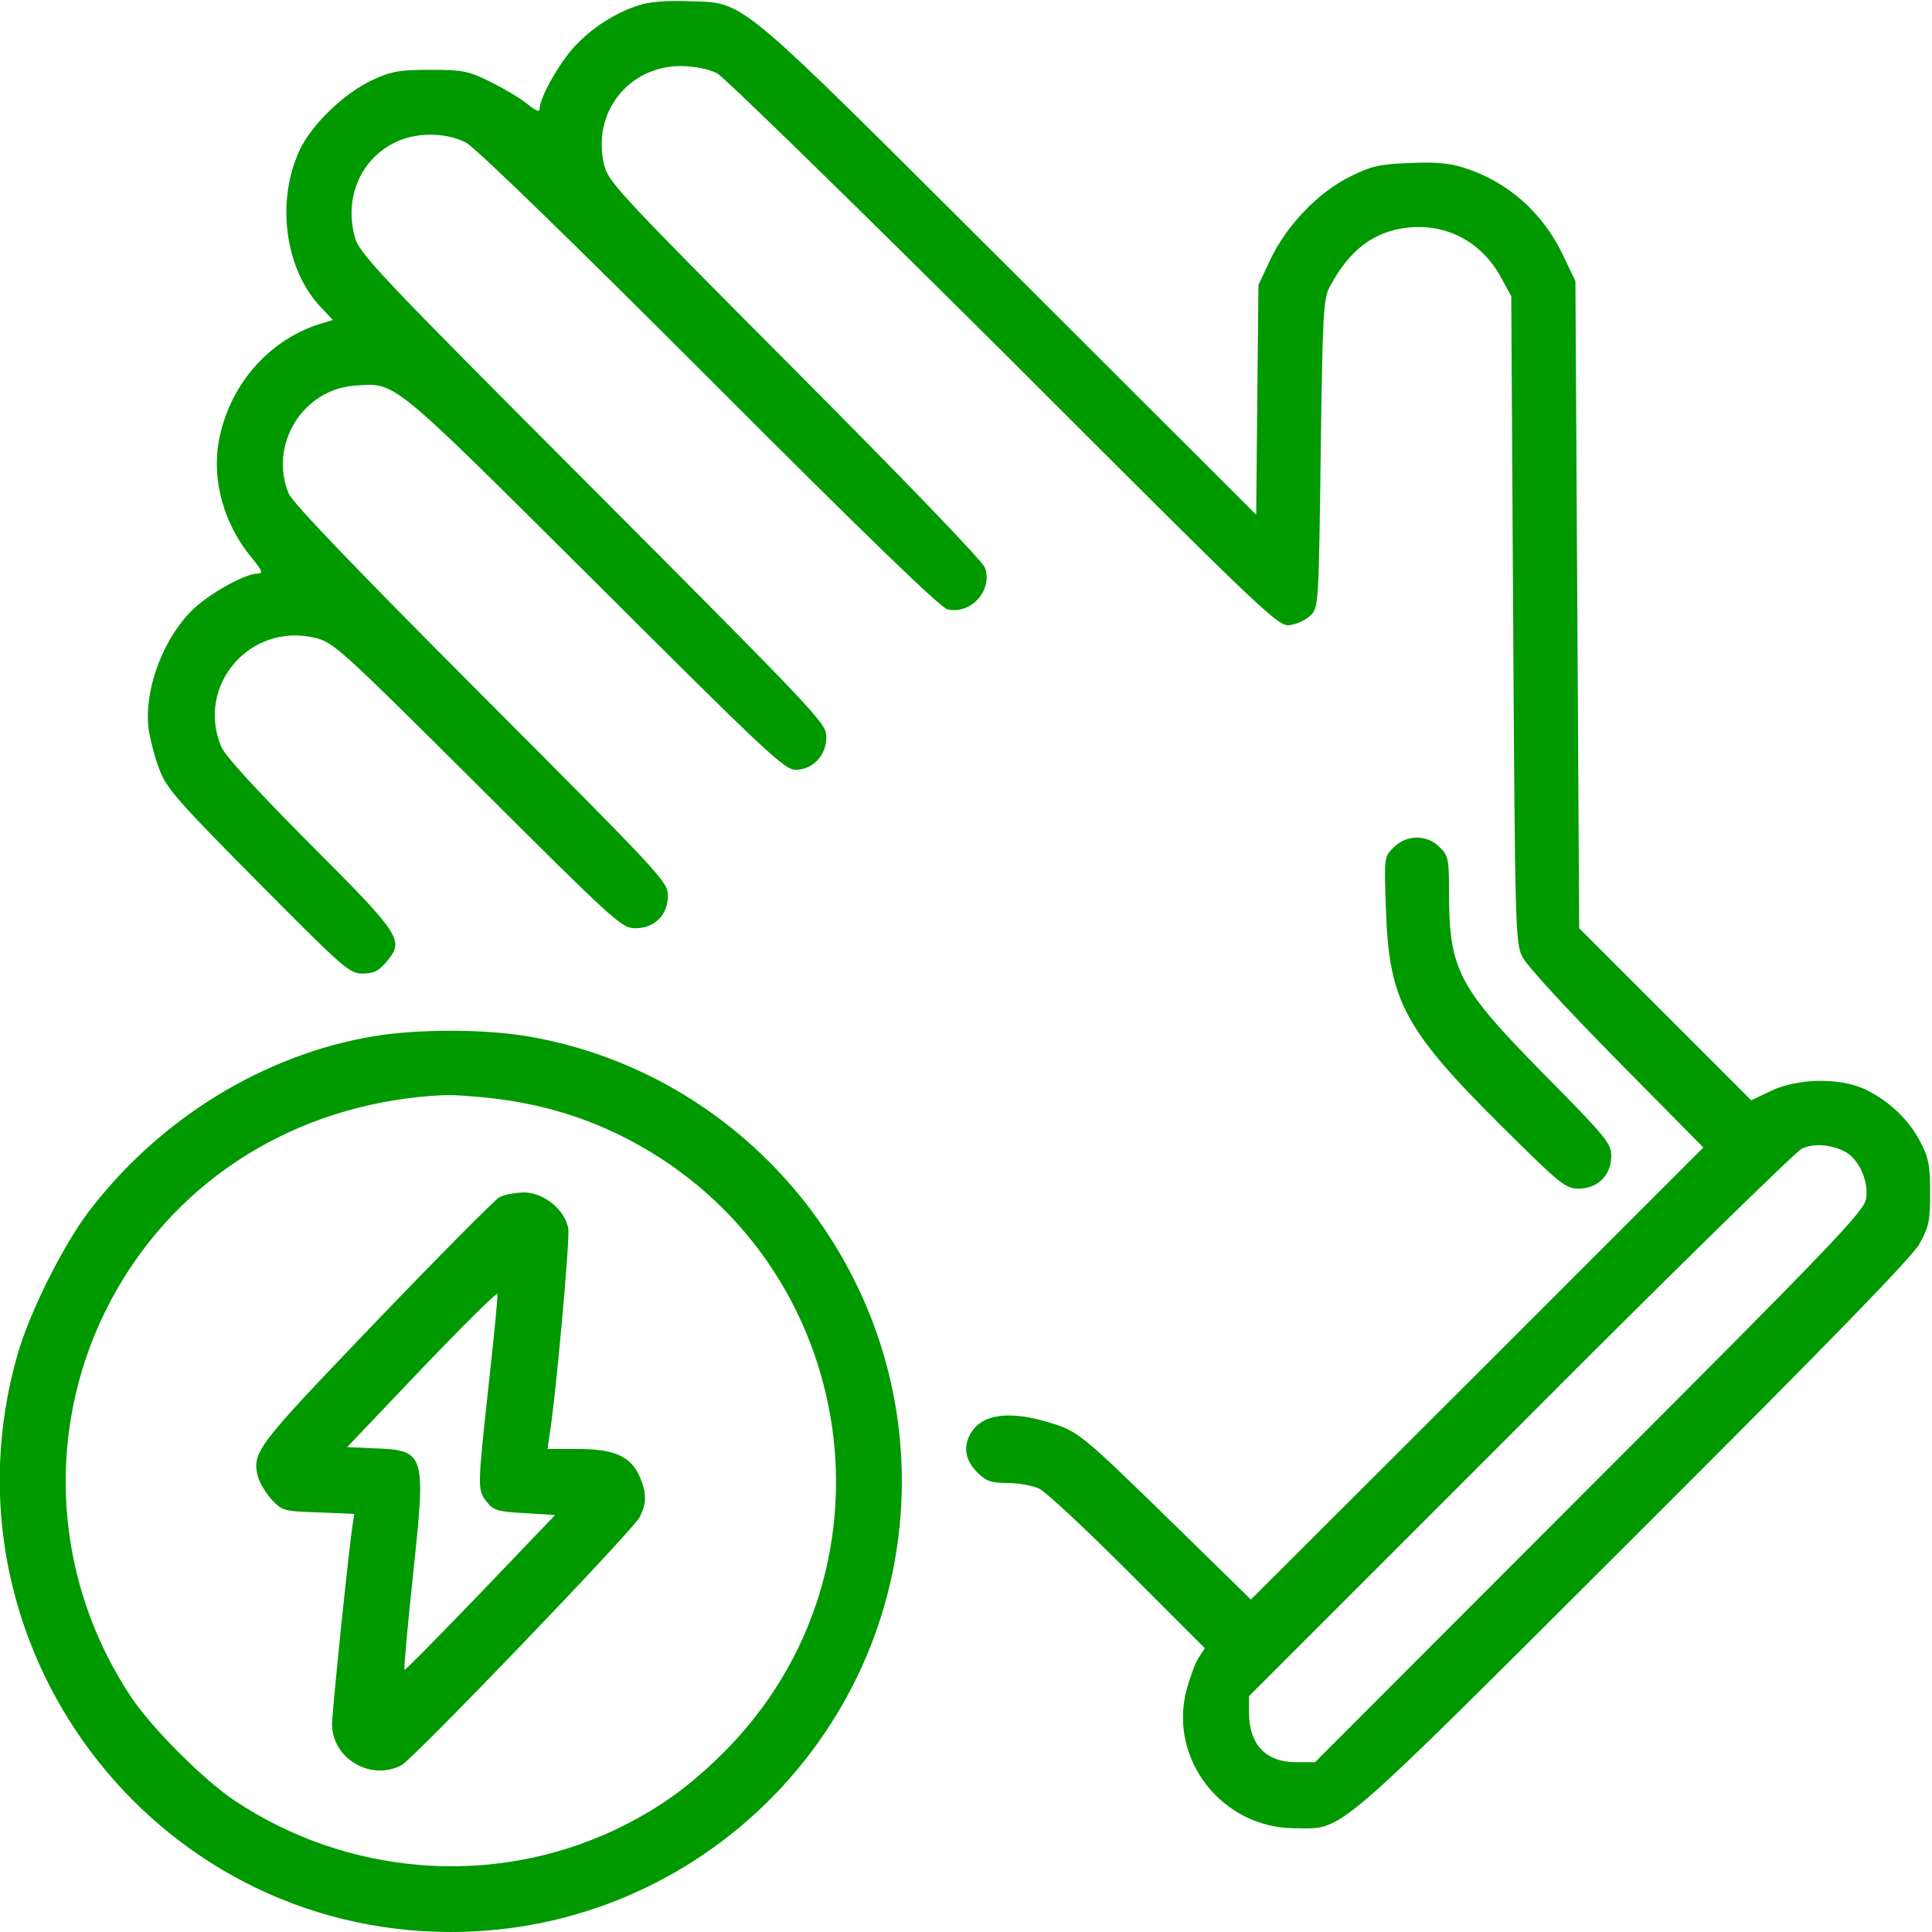
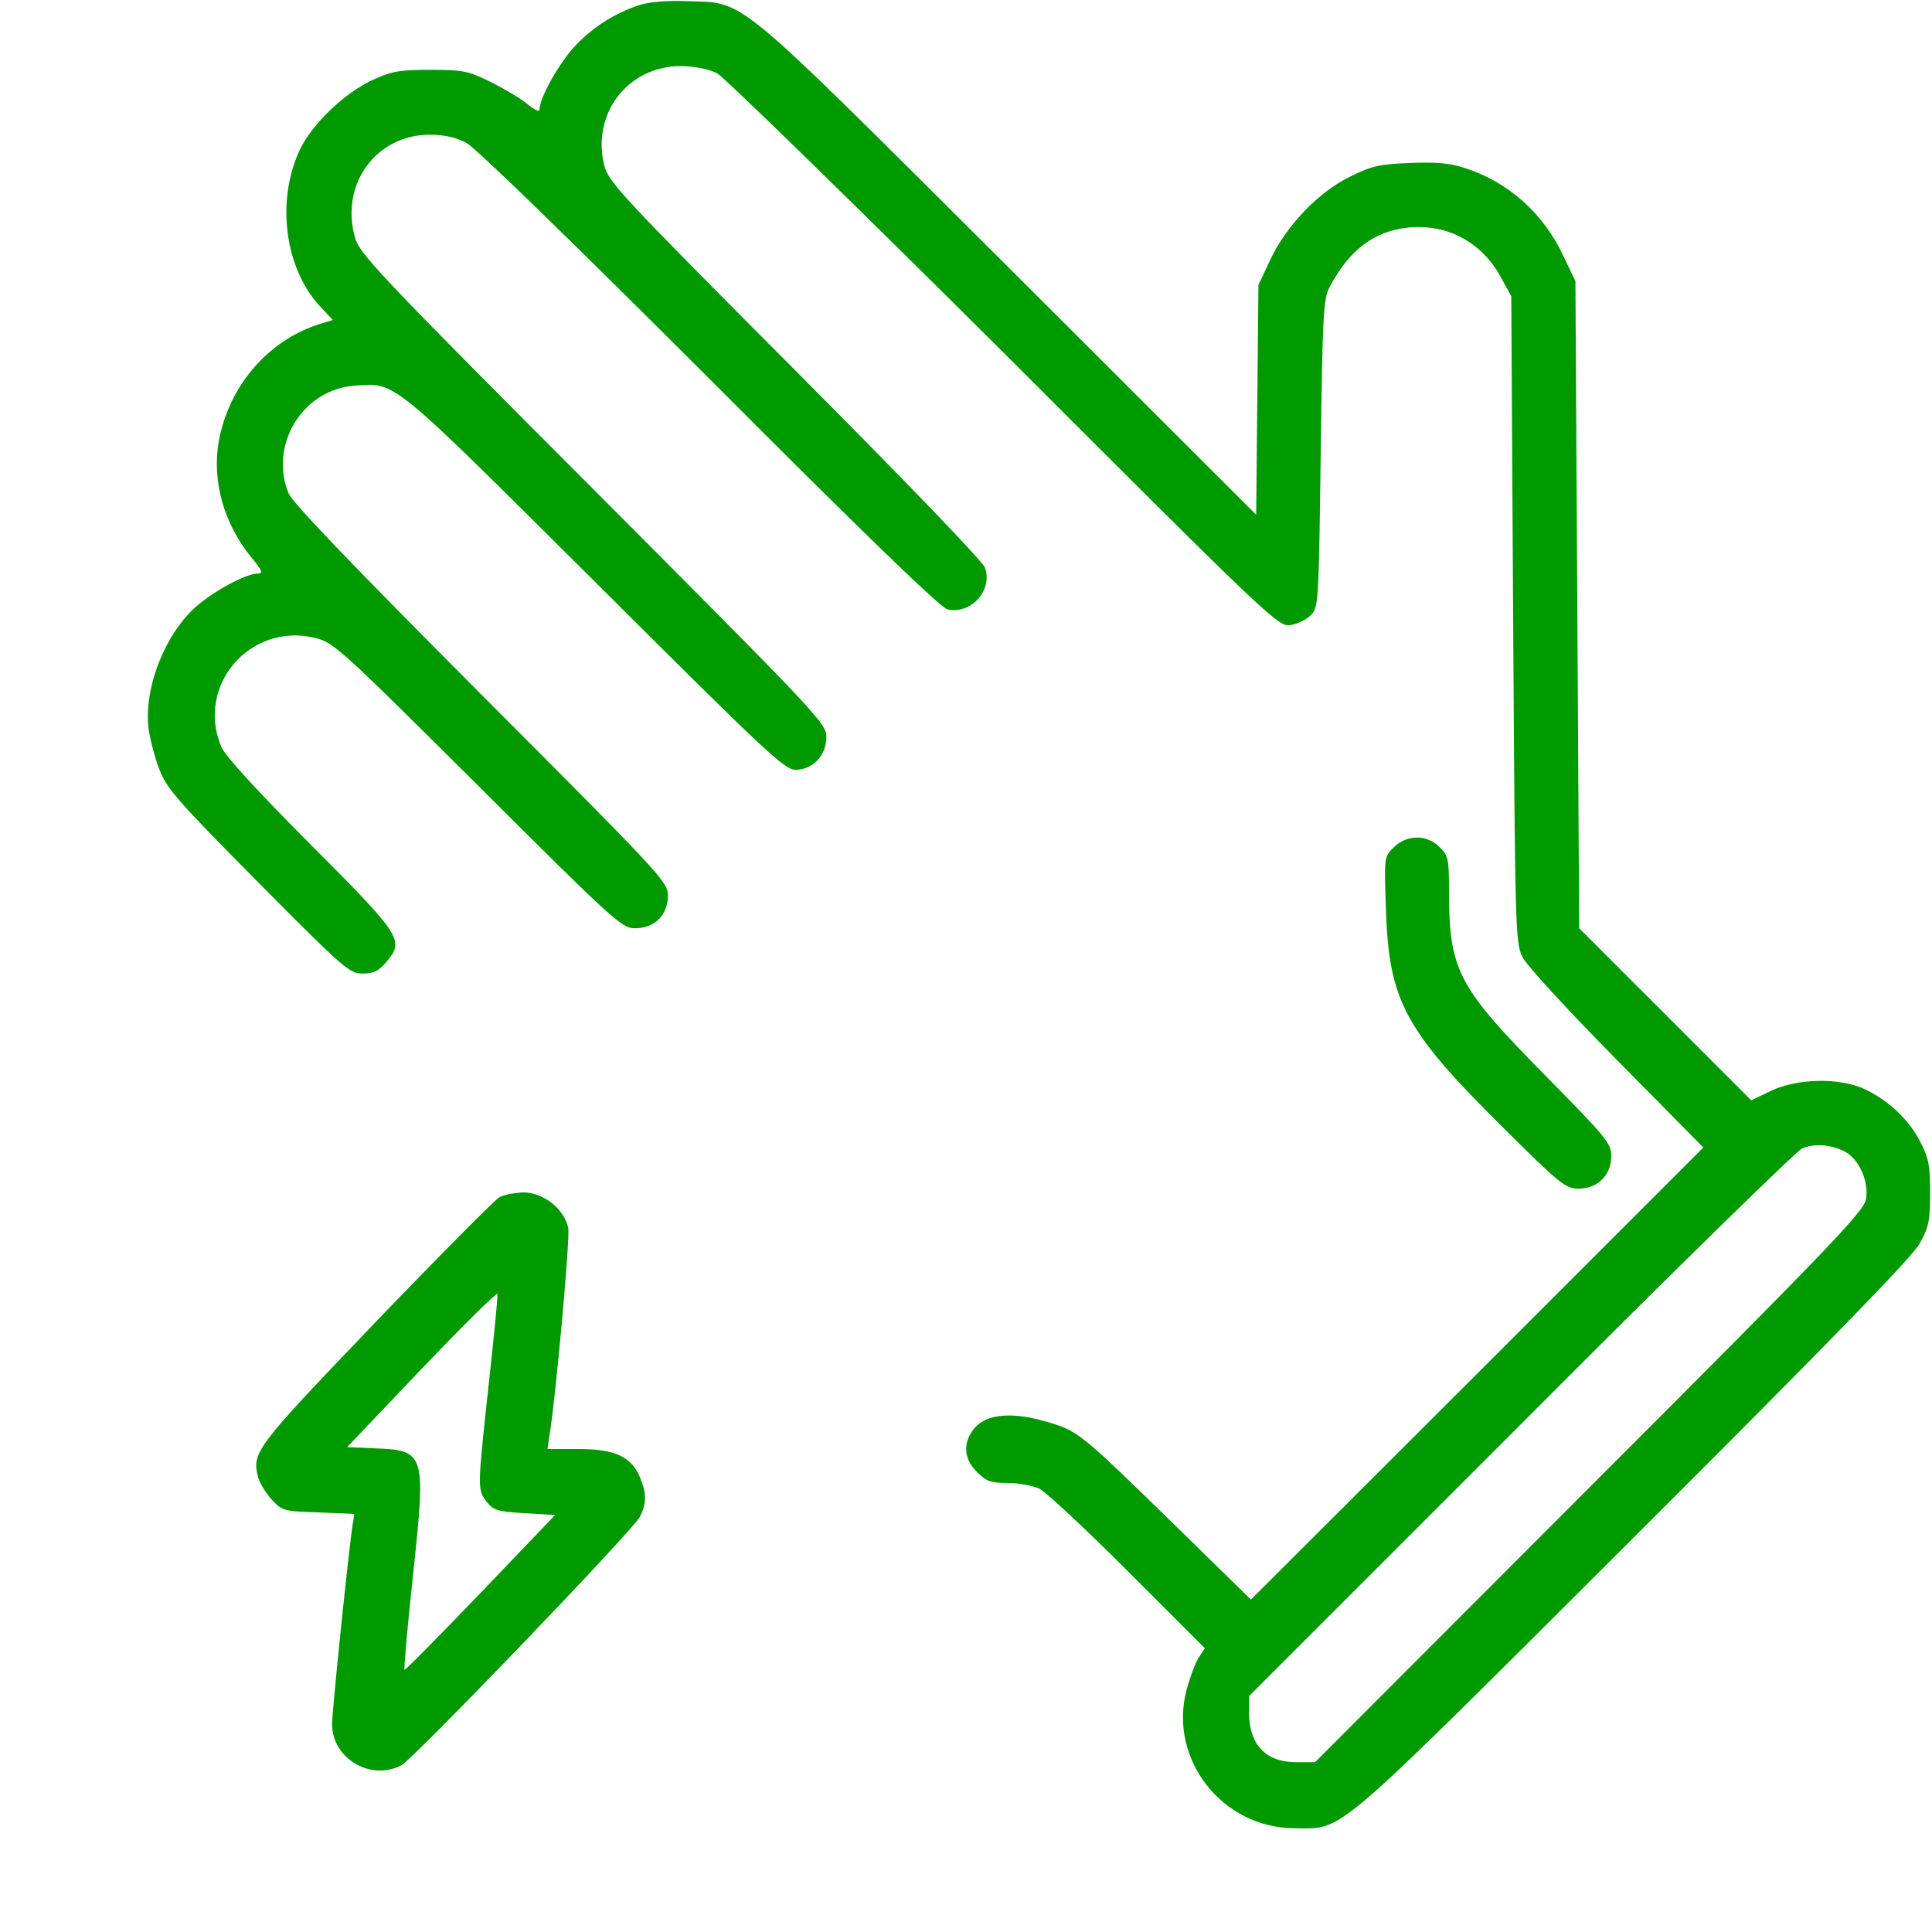
<svg xmlns="http://www.w3.org/2000/svg" version="1.0" width="512" height="512" preserveAspectRatio="xMidYMid meet" style="">
-   <rect id="backgroundrect" width="100%" height="100%" x="0" y="0" fill="none" stroke="none" />
  <g class="currentLayer" style="">
    <title>Layer 1</title>
    <g transform="translate(0,512) scale(0.1,-0.1) " fill="#009900" stroke="none" id="svg_1" class="selected" fill-opacity="1">
      <path d="M1693 5106 c-65 -21 -125 -60 -172 -111 -40 -44 -91 -134 -91 -164 0 -9 -11 -4 -32 13 -18 15 -62 41 -98 59 -59 29 -73 32 -160 32 -82 0 -103 -4 -153 -27 -75 -35 -160 -117 -192 -184 -65 -137 -40 -320 57 -420 l30 -32 -39 -12 c-134 -44 -236 -163 -263 -308 -19 -105 13 -220 86 -309 29 -35 32 -43 17 -43 -31 0 -116 -46 -164 -88 -83 -74 -139 -218 -125 -325 4 -27 16 -74 28 -105 19 -51 46 -82 261 -299 228 -230 243 -243 278 -243 30 0 43 7 64 32 47 56 39 69 -205 313 -140 141 -225 233 -234 257 -67 161 76 328 247 288 51 -12 63 -23 433 -391 364 -363 382 -379 417 -379 52 0 87 35 87 87 0 36 -17 54 -495 533 -340 341 -499 507 -510 532 -53 129 37 276 175 286 110 8 90 24 636 -519 454 -453 503 -499 532 -499 46 0 82 38 82 87 0 36 -20 57 -619 658 -576 577 -619 623 -631 668 -38 141 58 270 199 270 37 0 69 -7 96 -21 24 -12 281 -262 645 -626 415 -416 613 -607 631 -611 63 -14 121 52 99 111 -6 17 -221 240 -504 524 -466 468 -494 498 -505 543 -33 138 64 262 204 262 38 -1 73 -8 95 -19 19 -10 362 -345 762 -743 721 -721 727 -726 760 -719 18 3 42 15 53 27 19 19 20 36 25 427 5 373 7 410 24 442 52 98 118 148 209 157 102 10 192 -38 243 -129 l29 -53 5 -855 c5 -821 6 -857 24 -895 12 -24 114 -135 250 -273 l230 -233 -599 -599 -600 -599 -190 186 c-263 257 -267 260 -347 284 -92 28 -162 23 -195 -15 -32 -38 -30 -81 6 -117 25 -25 37 -29 81 -29 29 0 66 -7 84 -15 17 -8 123 -107 235 -219 l204 -204 -17 -26 c-9 -14 -23 -53 -32 -86 -47 -183 95 -364 286 -365 134 0 86 -41 897 768 523 522 740 745 760 781 25 45 28 61 28 136 0 73 -4 92 -27 136 -31 59 -84 108 -147 138 -68 31 -179 28 -248 -5 l-52 -25 -228 228 -228 228 -5 858 -5 857 -32 67 c-53 113 -146 196 -262 233 -40 13 -76 16 -146 13 -79 -3 -101 -8 -157 -36 -84 -41 -168 -129 -211 -219 l-32 -68 -3 -304 -3 -305 -657 656 c-740 737 -693 699 -852 705 -53 2 -101 -2 -127 -11z m3203 -3042 c34 -23 57 -79 49 -122 -5 -32 -97 -128 -733 -764 l-727 -728 -50 0 c-81 0 -125 47 -125 132 l0 43 718 718 c394 396 731 725 747 733 34 16 86 10 121 -12z" id="svg_2" fill="#009900" fill-opacity="1" />
      <path d="M3693 2874 c-25 -25 -25 -25 -20 -167 8 -239 49 -316 309 -574 153 -152 167 -163 202 -163 50 0 86 36 86 86 0 34 -12 49 -180 219 -228 232 -250 274 -250 487 0 81 -2 91 -25 113 -33 34 -87 34 -122 -1z" id="svg_3" fill="#009900" fill-opacity="1" />
-       <path d="M991 2374 c-294 -49 -572 -221 -759 -469 -67 -90 -155 -266 -186 -376 -218 -766 355 -1529 1149 -1529 659 0 1195 536 1195 1195 0 583 -427 1087 -1000 1180 -115 18 -285 18 -399 -1z m309 -164 c123 -14 232 -45 336 -95 635 -307 778 -1145 280 -1641 -94 -93 -176 -151 -290 -205 -324 -151 -707 -120 -1007 81 -82 56 -213 187 -269 269 -223 332 -235 759 -30 1101 180 300 495 482 860 498 19 1 73 -3 120 -8z" id="svg_4" fill="#009900" fill-opacity="1" />
      <path d="M1323 1947 c-12 -7 -159 -155 -327 -330 -319 -333 -329 -345 -312 -412 4 -14 19 -40 35 -58 29 -31 32 -32 125 -35 l95 -4 -4 -26 c-9 -50 -55 -497 -55 -531 0 -91 102 -152 184 -109 33 18 611 620 631 657 19 37 19 62 1 106 -23 55 -67 75 -163 75 l-82 0 4 28 c17 98 56 530 51 557 -10 51 -66 95 -119 95 -23 -1 -52 -6 -64 -13z m-28 -497 c-30 -276 -30 -278 -5 -310 17 -22 28 -26 100 -30 l81 -5 -198 -207 c-109 -113 -199 -205 -201 -203 -2 2 8 117 23 255 34 322 33 327 -108 332 l-67 3 197 207 c109 114 199 203 201 199 2 -5 -9 -113 -23 -241z" id="svg_5" fill="#009900" fill-opacity="1" />
    </g>
  </g>
</svg>